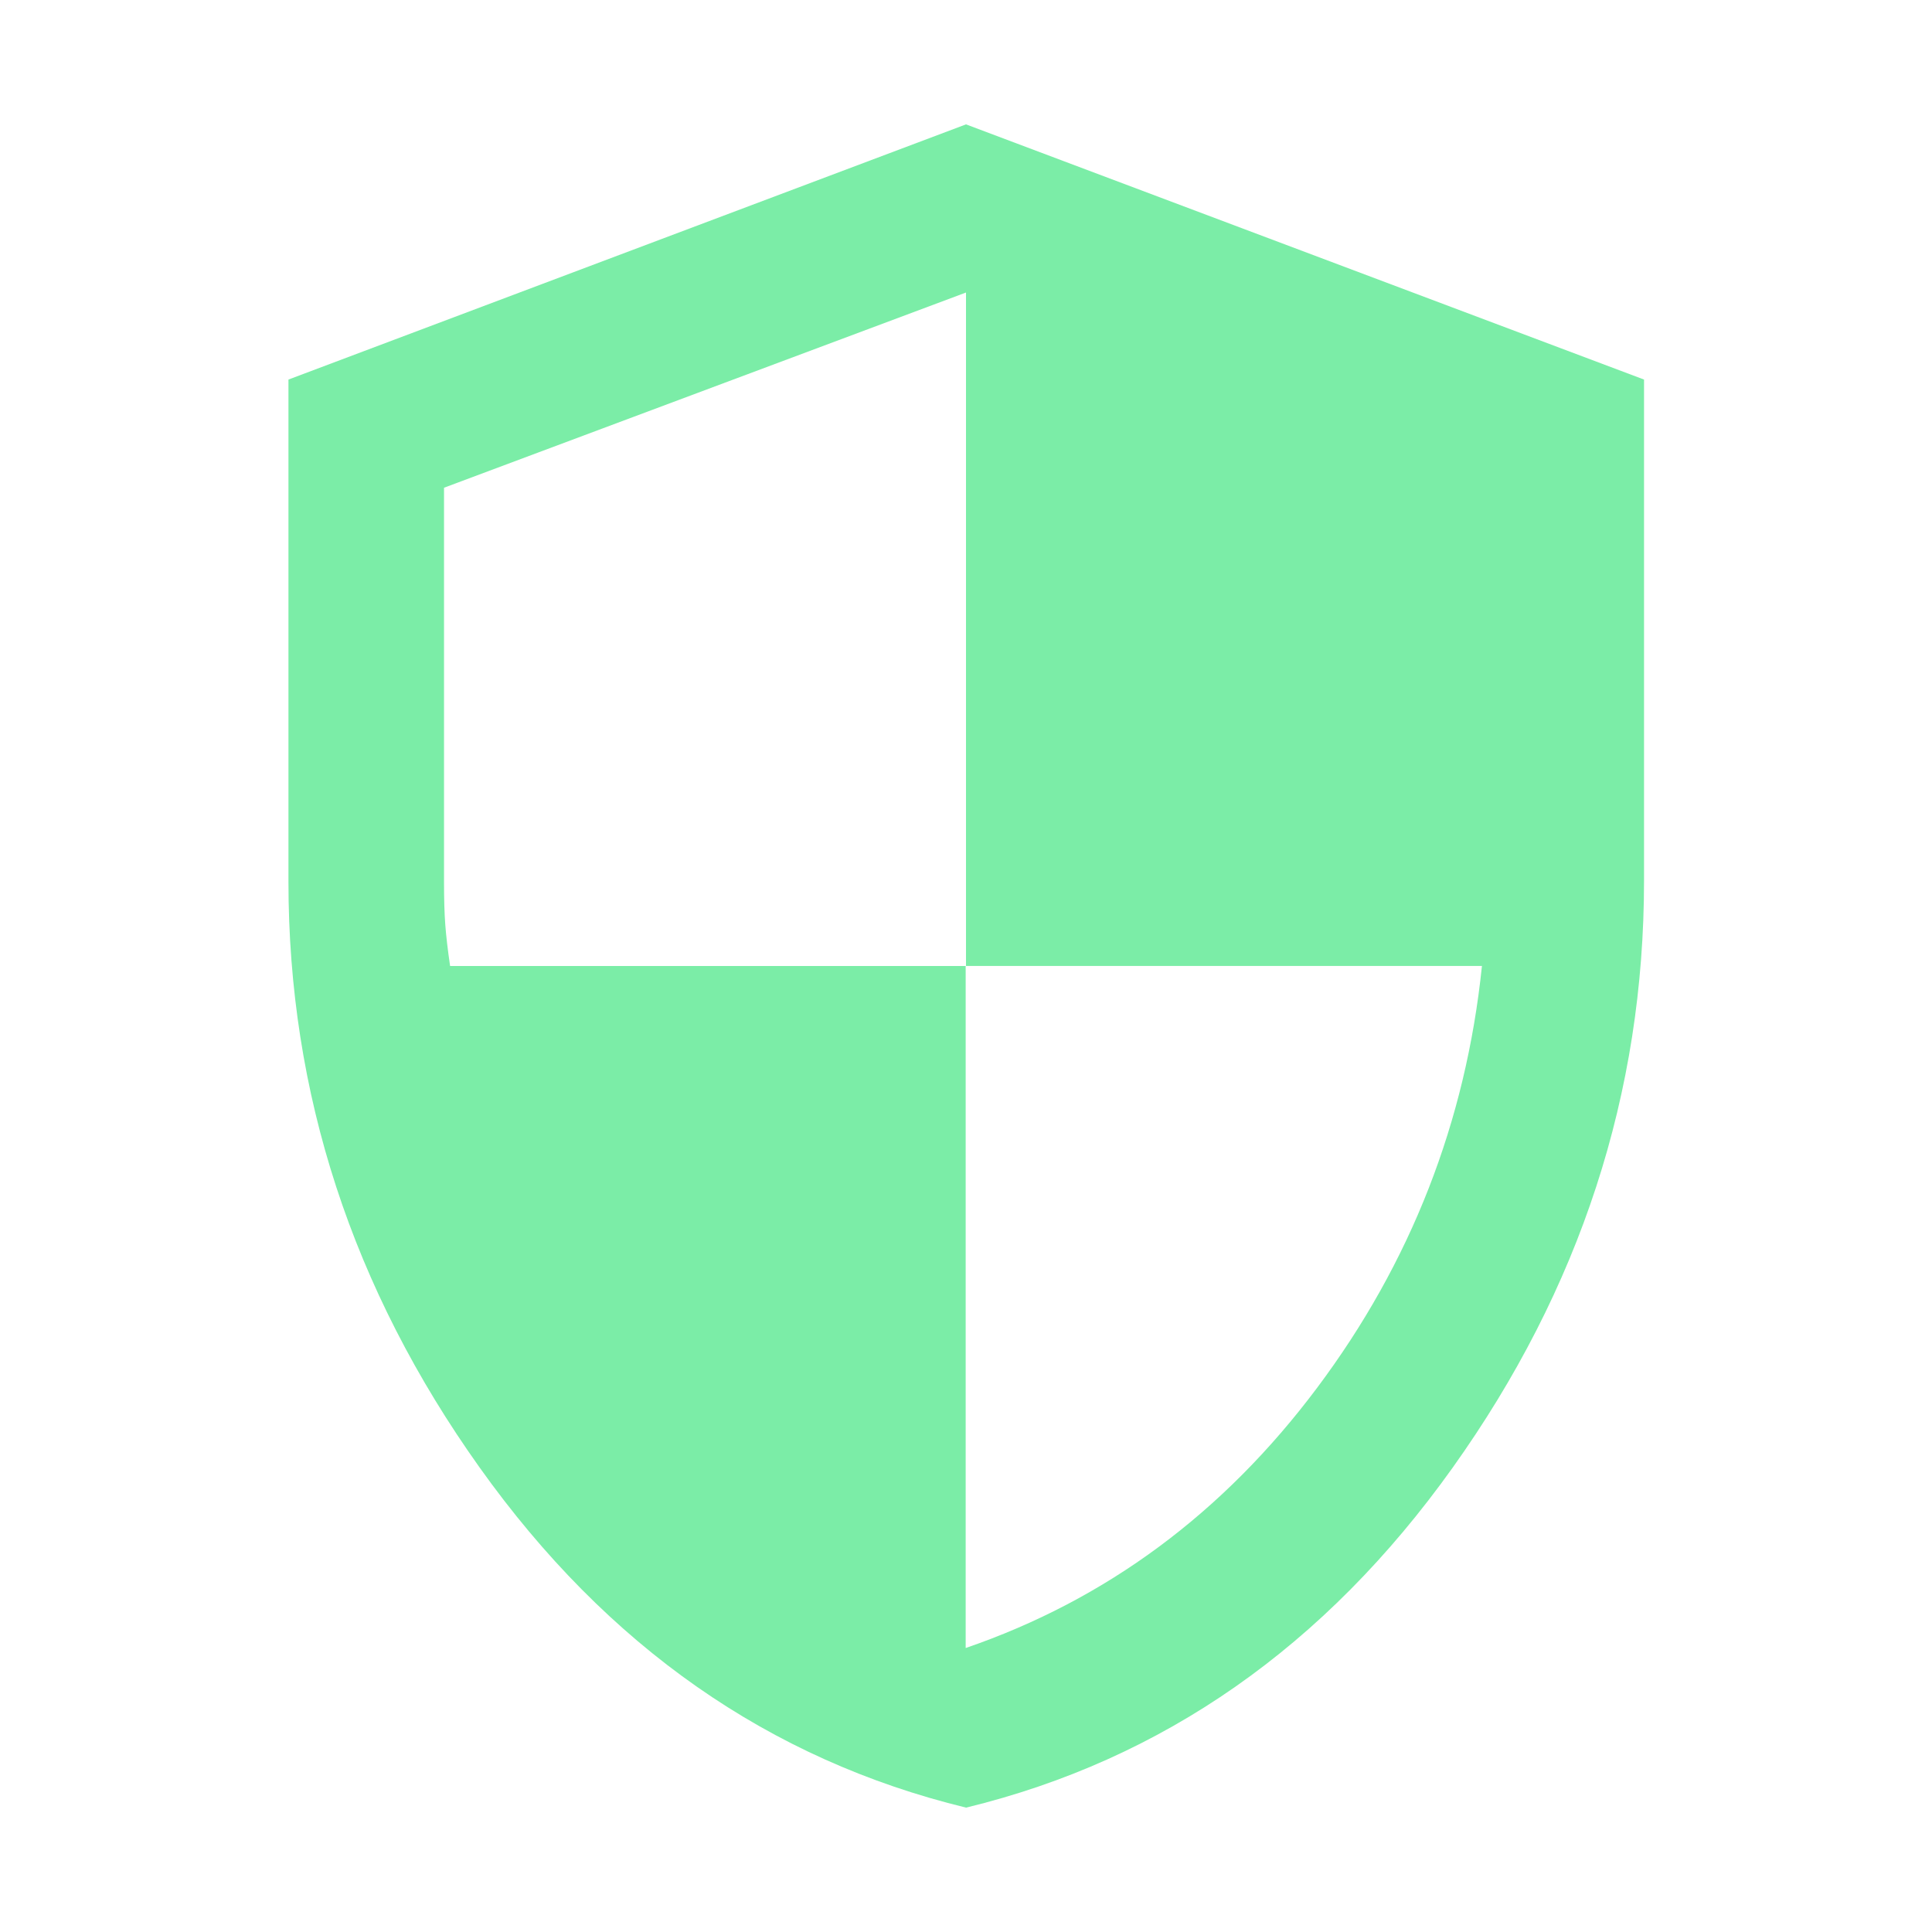
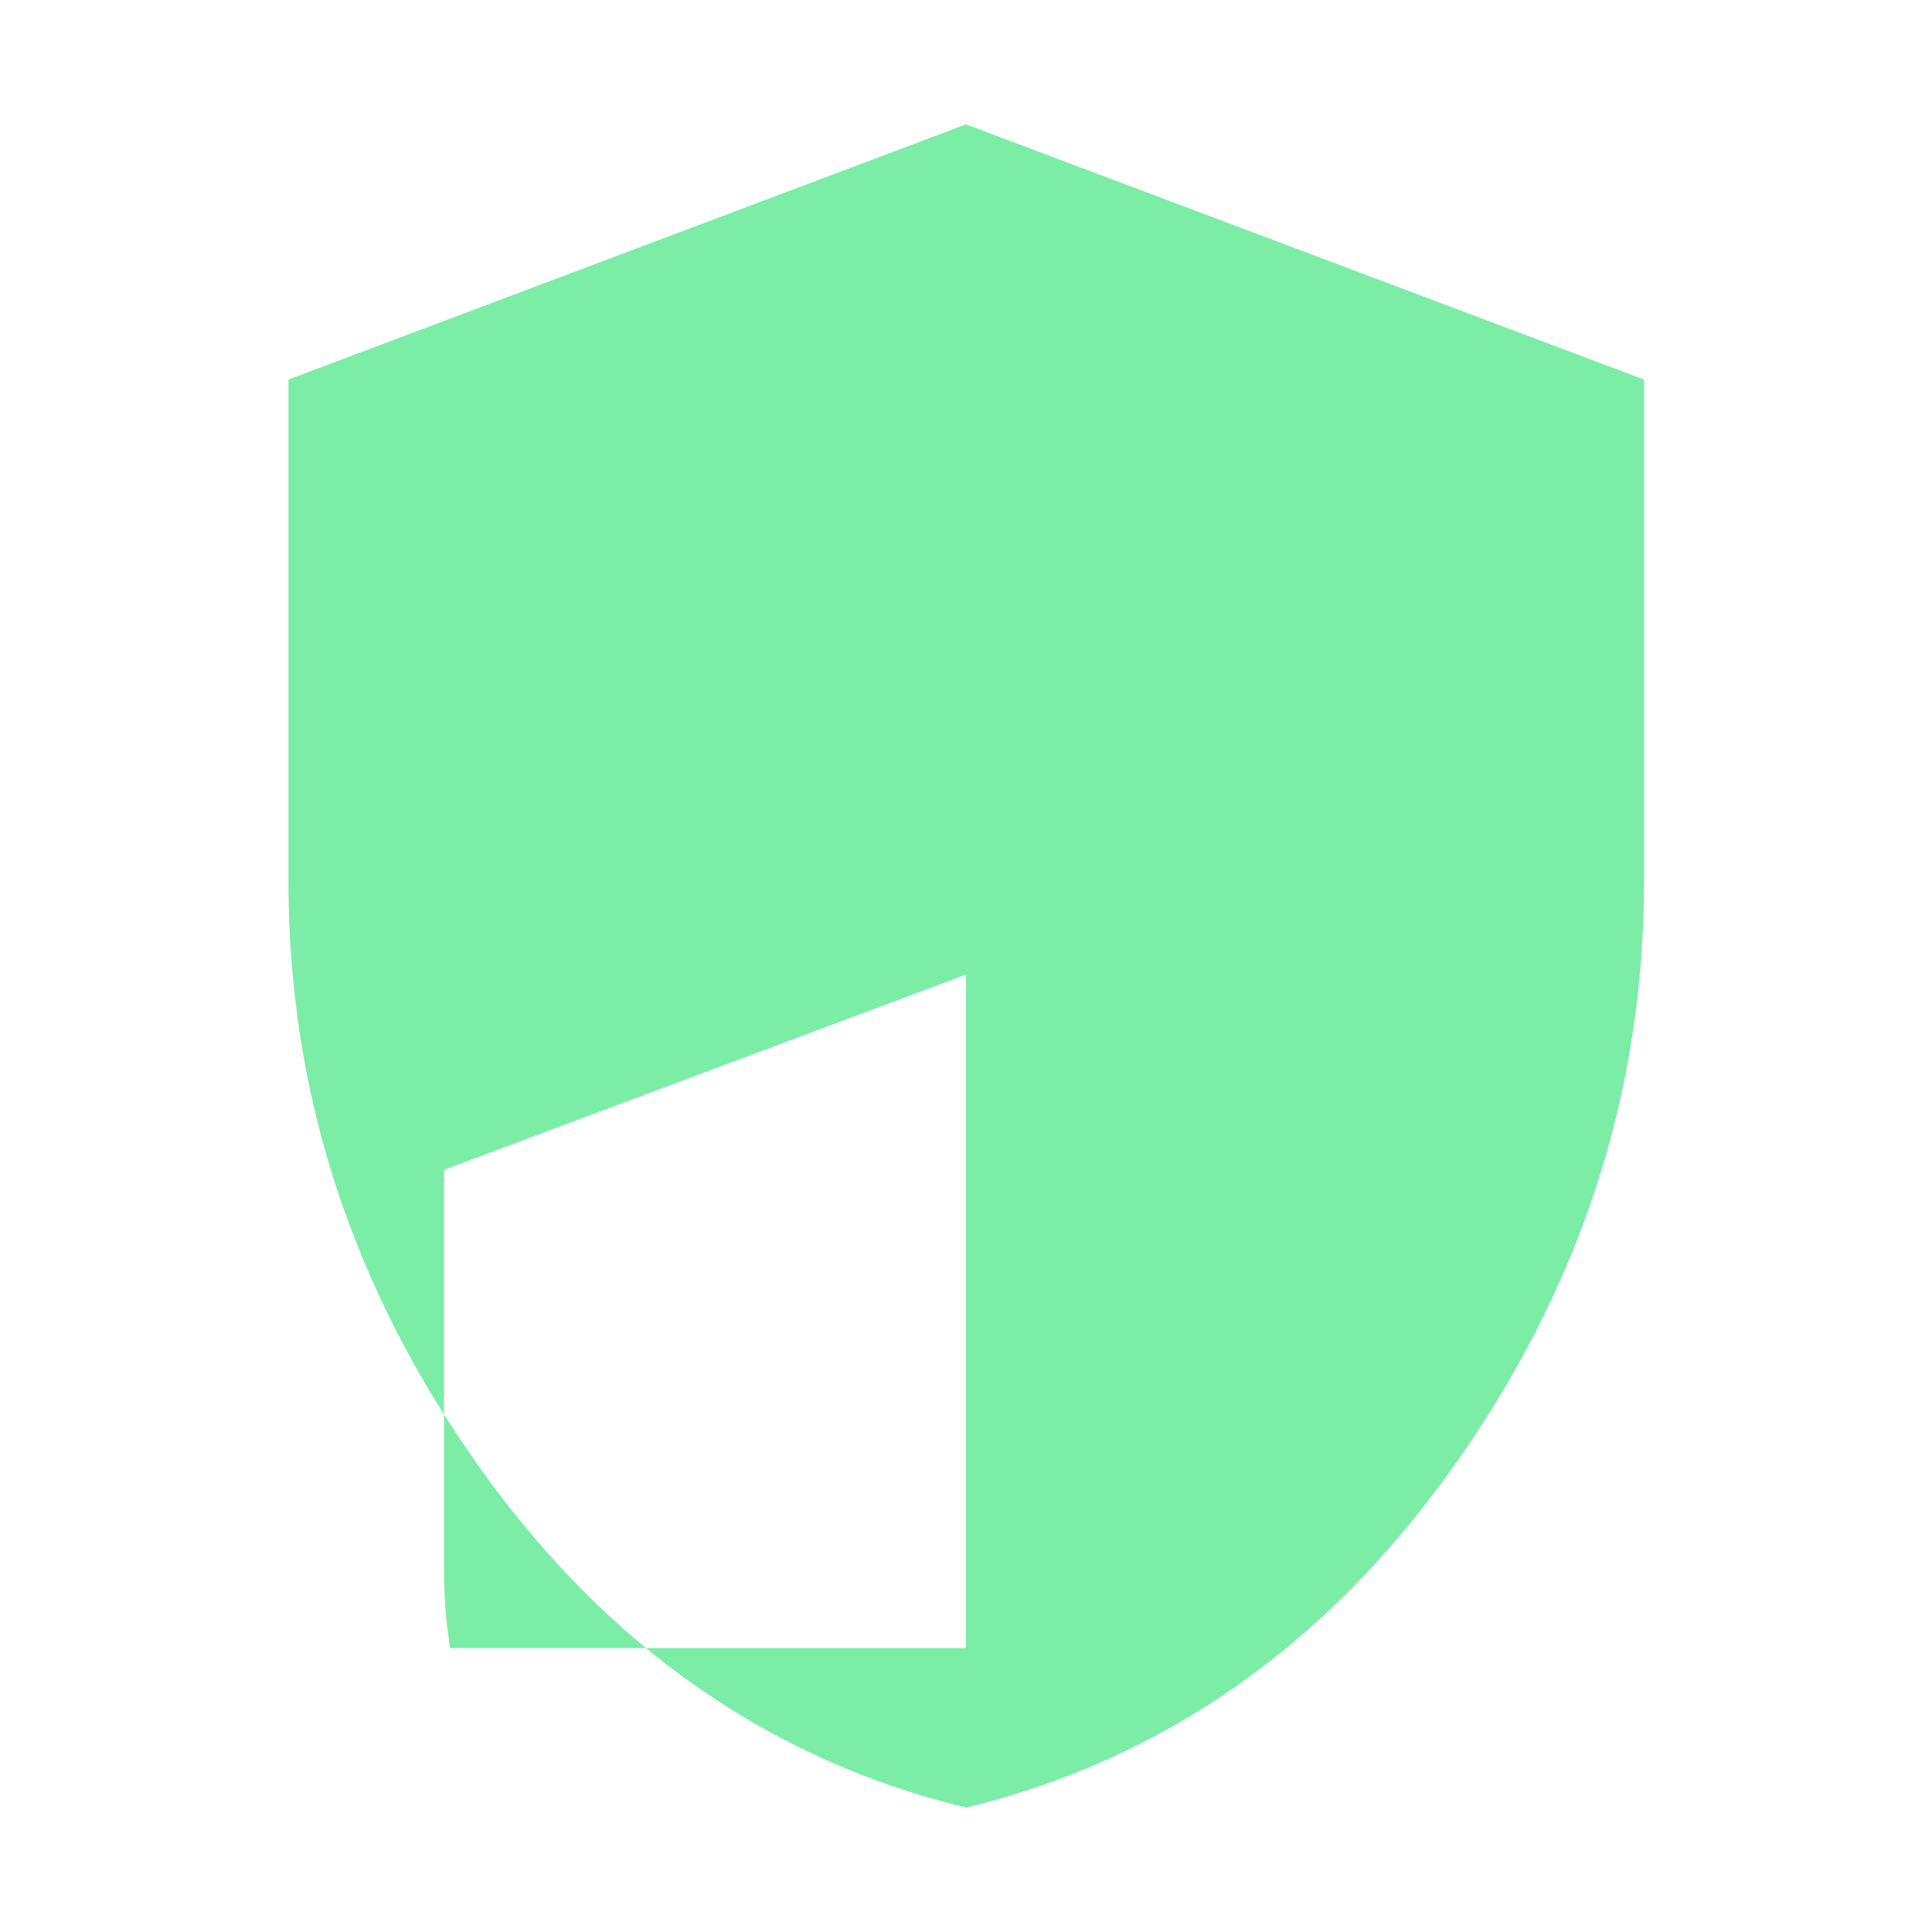
<svg xmlns="http://www.w3.org/2000/svg" preserveAspectRatio="xMidYMid slice" height="200px" viewBox="0 -960 960 960" width="200px" fill="#7beda7">
-   <path d="M480.04-61.8q-146.73-35.68-241.72-169-94.99-133.31-94.99-291.09V-771.4L480-898.2l336.91 126.8v249q0 158.35-95.07 291.64Q626.77-97.48 480.04-61.8Zm-.2-79.31q104.73-35.96 174.62-129.29 69.89-93.34 81.91-209.63H480v-334.62l-259.37 97v196.02q0 12.63.62 21.02.62 8.39 2.4 20.61h256.19v338.89Z" />
+   <path d="M480.04-61.8q-146.73-35.68-241.72-169-94.99-133.31-94.99-291.09V-771.4L480-898.2l336.91 126.8v249q0 158.35-95.07 291.64Q626.77-97.48 480.04-61.8Zm-.2-79.31H480v-334.62l-259.37 97v196.02q0 12.63.62 21.02.62 8.39 2.4 20.61h256.19v338.89Z" />
</svg>